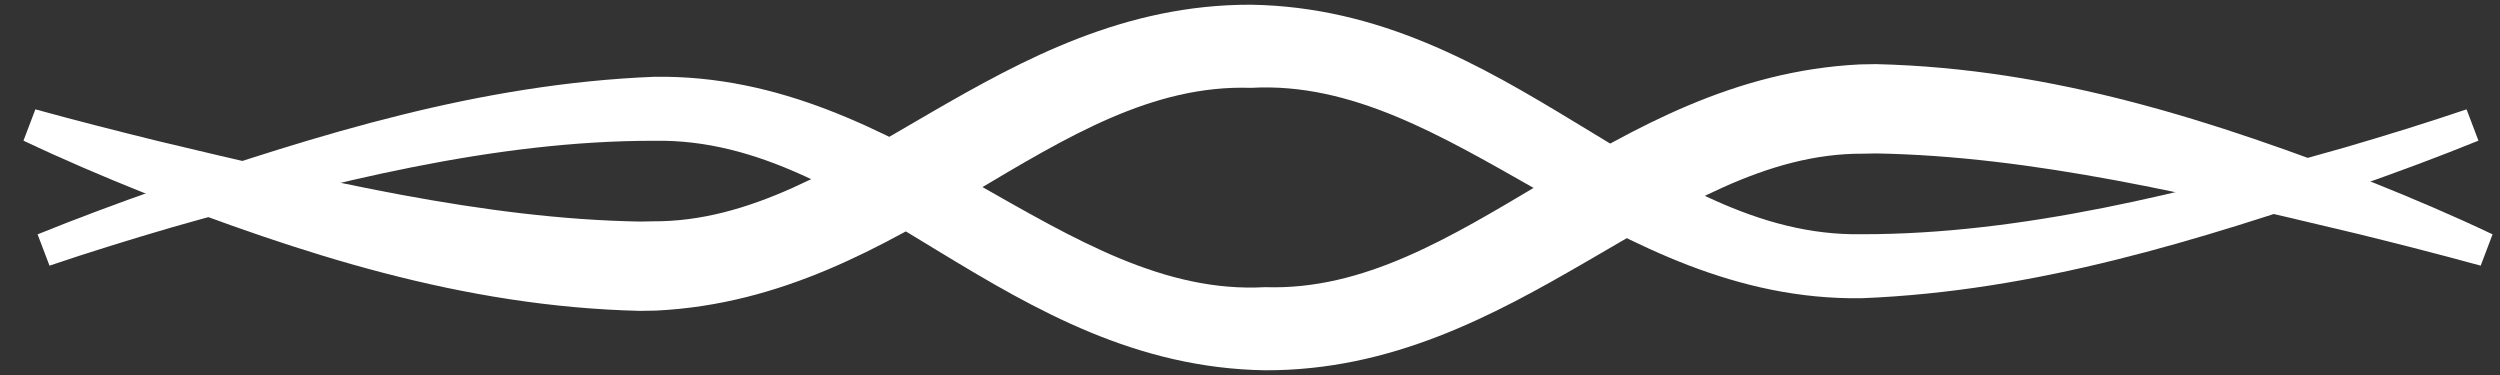
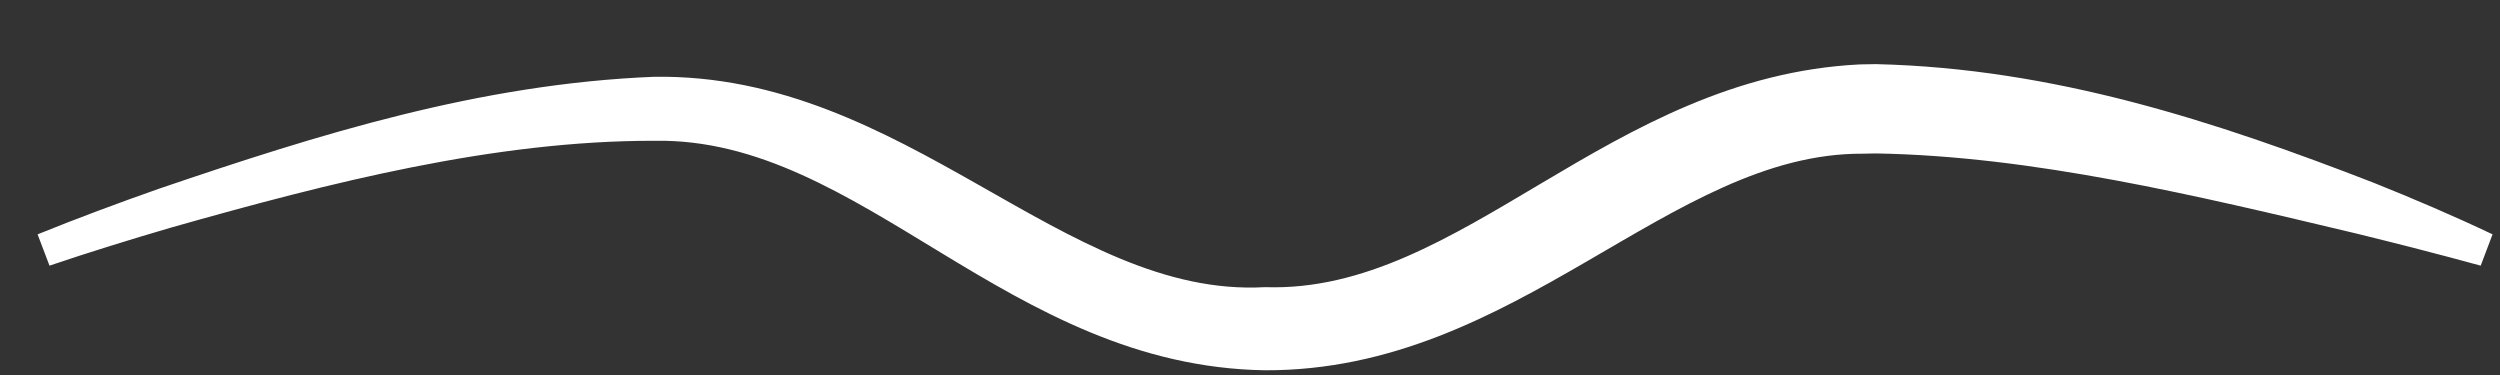
<svg xmlns="http://www.w3.org/2000/svg" width="80" height="12" viewBox="0 0 80 12" fill="none">
  <rect x="0" y="0" width="80" height="12" fill="#333333" stroke="none" />
-   <path d="M1.132 3.499C1.005 3.833 0.878 4.167 0.751 4.501C1.998 5.093 3.288 5.644 4.57 6.157C9.604 8.108 14.781 9.814 20.486 9.948C20.658 9.948 20.828 9.945 20.997 9.939C29.058 9.541 33.718 2.6 40.031 2.811C46.471 2.448 51.527 9.659 59.575 9.543C65.173 9.319 70.337 7.693 75.429 5.96C76.726 5.504 78.036 5.018 79.31 4.501C79.183 4.167 79.057 3.833 78.93 3.499C77.664 3.928 76.331 4.34 75.03 4.72C69.94 6.163 64.688 7.503 59.575 7.495C52.929 7.613 48.286 0.279 40.031 0.151C31.955 0.129 27.086 7.122 20.891 7.082C20.757 7.087 20.622 7.089 20.486 7.09C15.481 7.007 10.243 5.748 5.095 4.523C3.778 4.2 2.425 3.854 1.132 3.499Z" fill="white" />
  <path d="M79.382 8.501C79.509 8.167 79.636 7.833 79.762 7.499C78.516 6.907 77.226 6.356 75.944 5.843C70.91 3.892 65.732 2.186 60.028 2.052C59.856 2.052 59.686 2.055 59.517 2.061C51.456 2.459 46.795 9.4 40.483 9.189C34.043 9.552 28.987 2.341 20.938 2.457C15.341 2.681 10.177 4.307 5.085 6.04C3.788 6.496 2.478 6.982 1.203 7.499C1.33 7.833 1.457 8.167 1.584 8.501C2.85 8.072 4.182 7.66 5.483 7.28C10.574 5.837 15.826 4.497 20.938 4.505C27.585 4.387 32.228 11.721 40.483 11.849C48.558 11.871 53.428 4.878 59.623 4.918C59.757 4.913 59.892 4.911 60.028 4.91C65.033 4.993 70.271 6.252 75.419 7.477C76.736 7.8 78.088 8.146 79.382 8.501Z" fill="white" />
</svg>